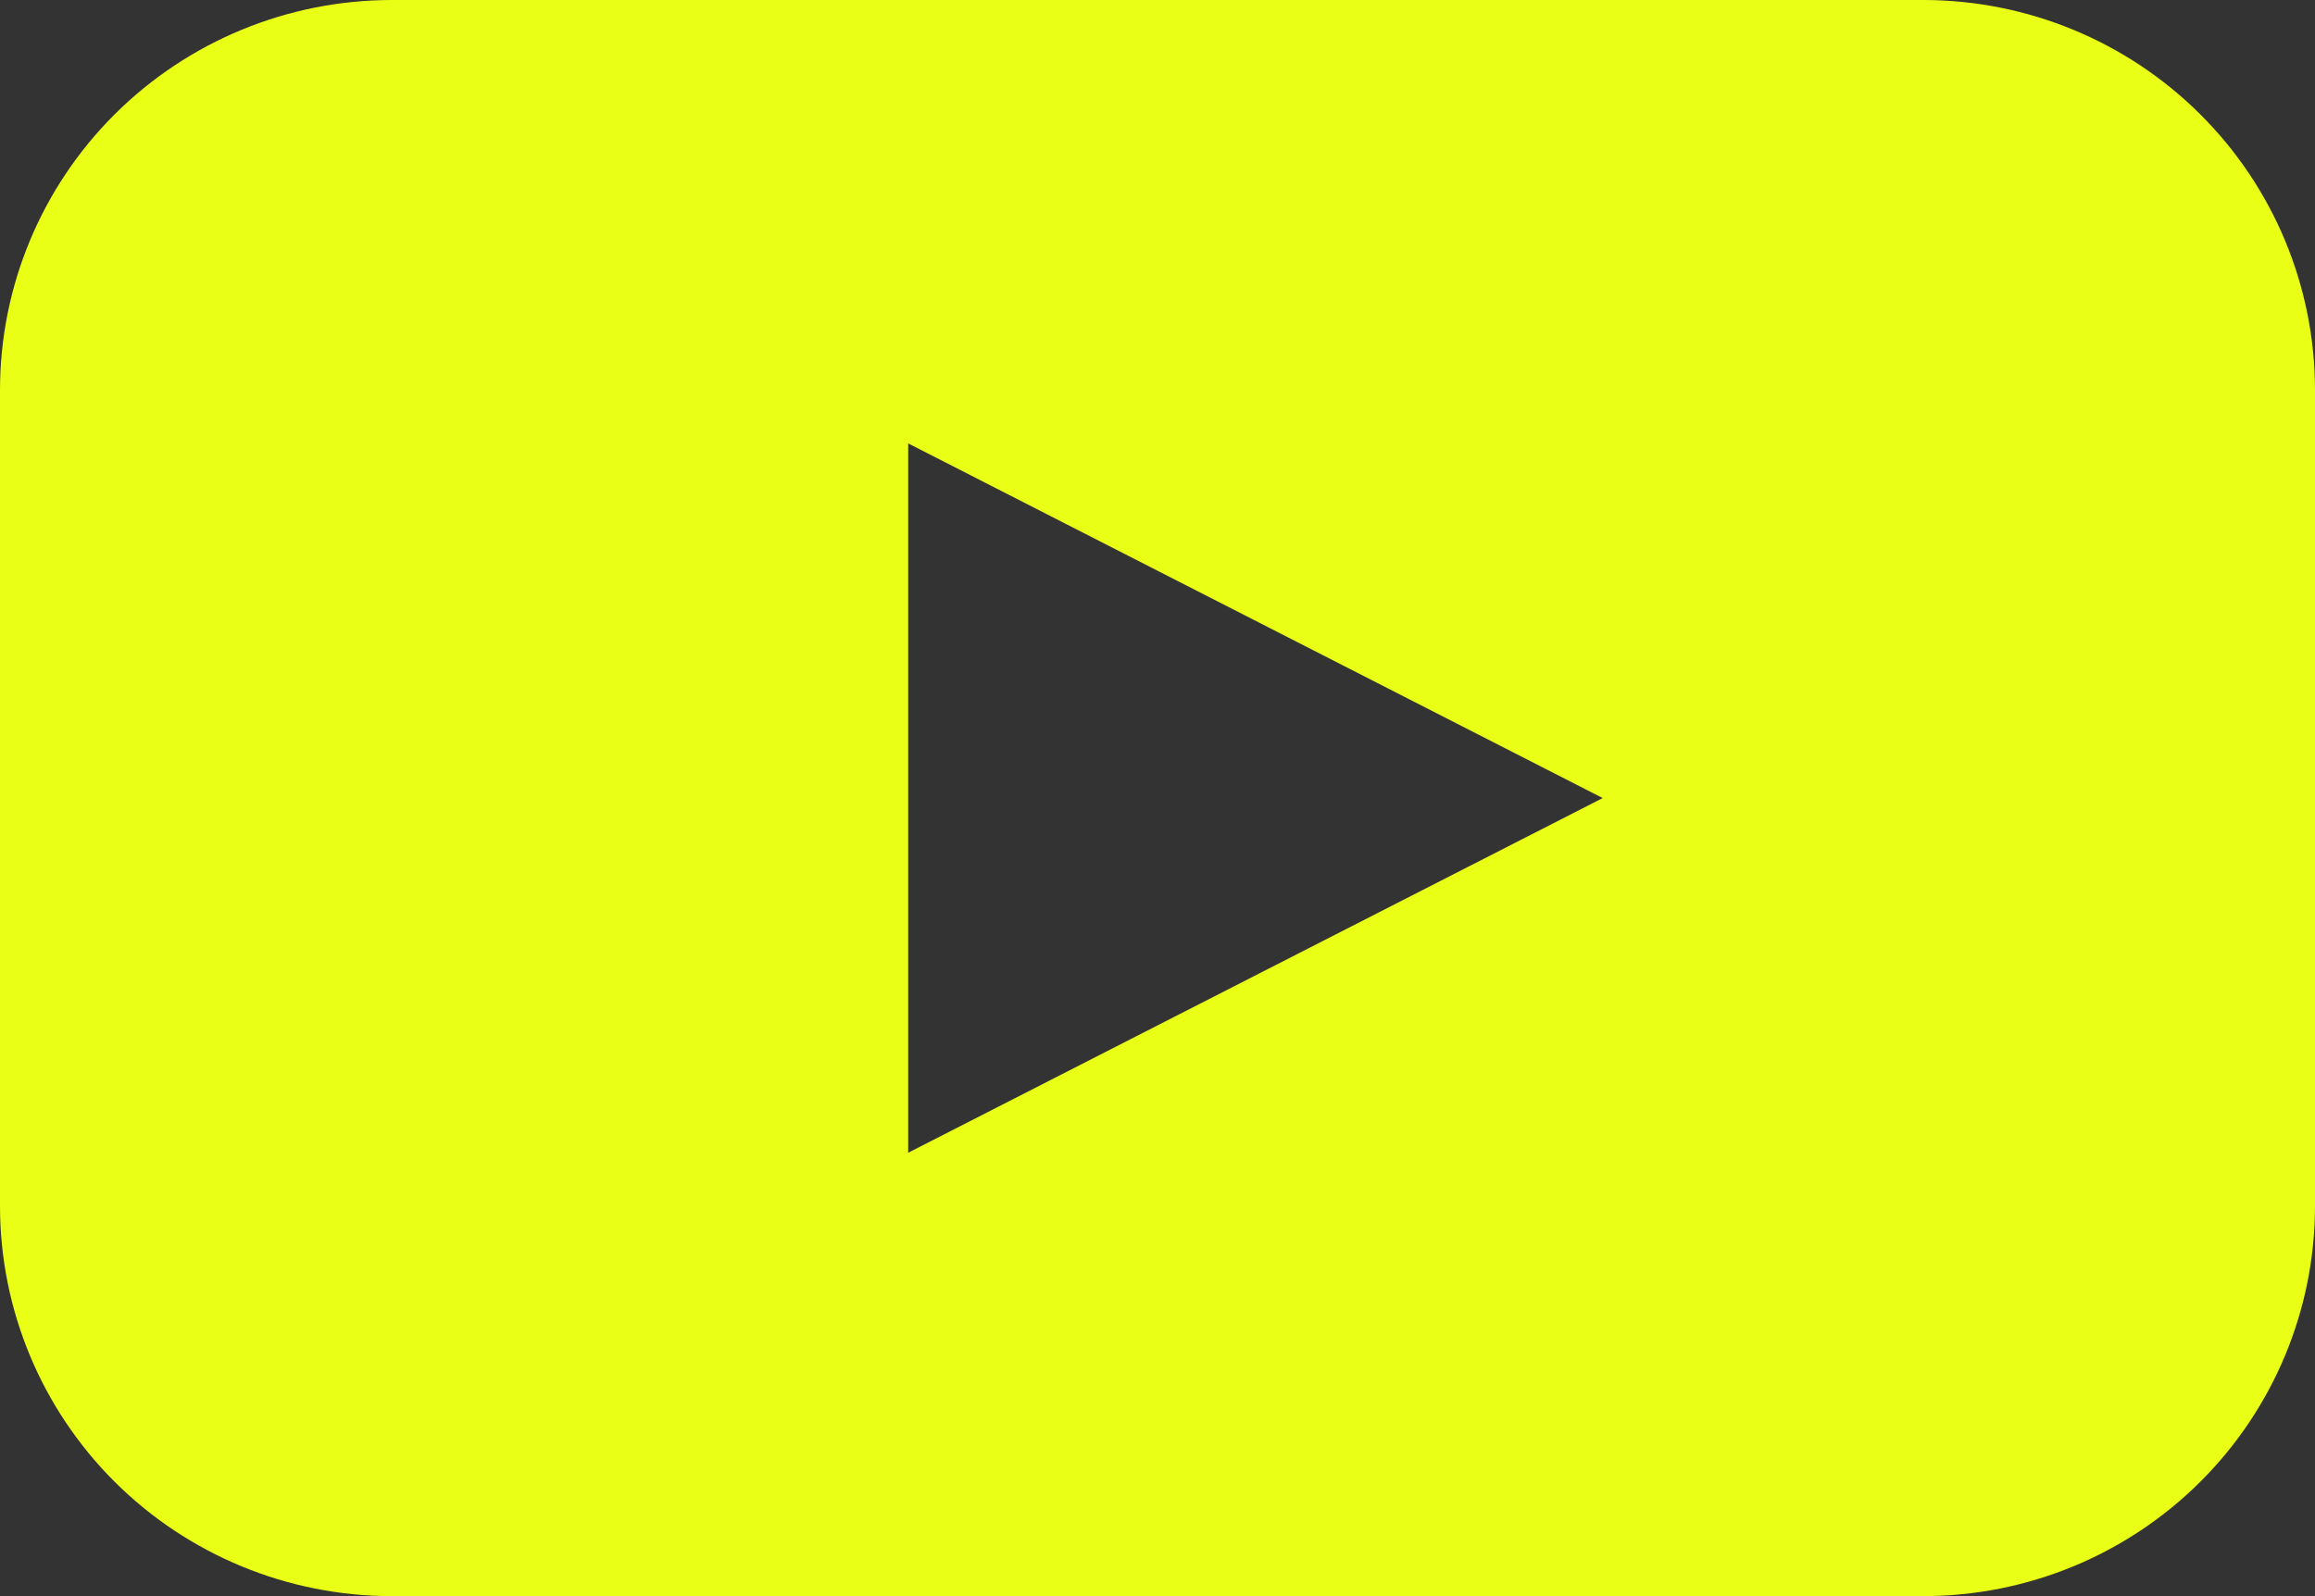
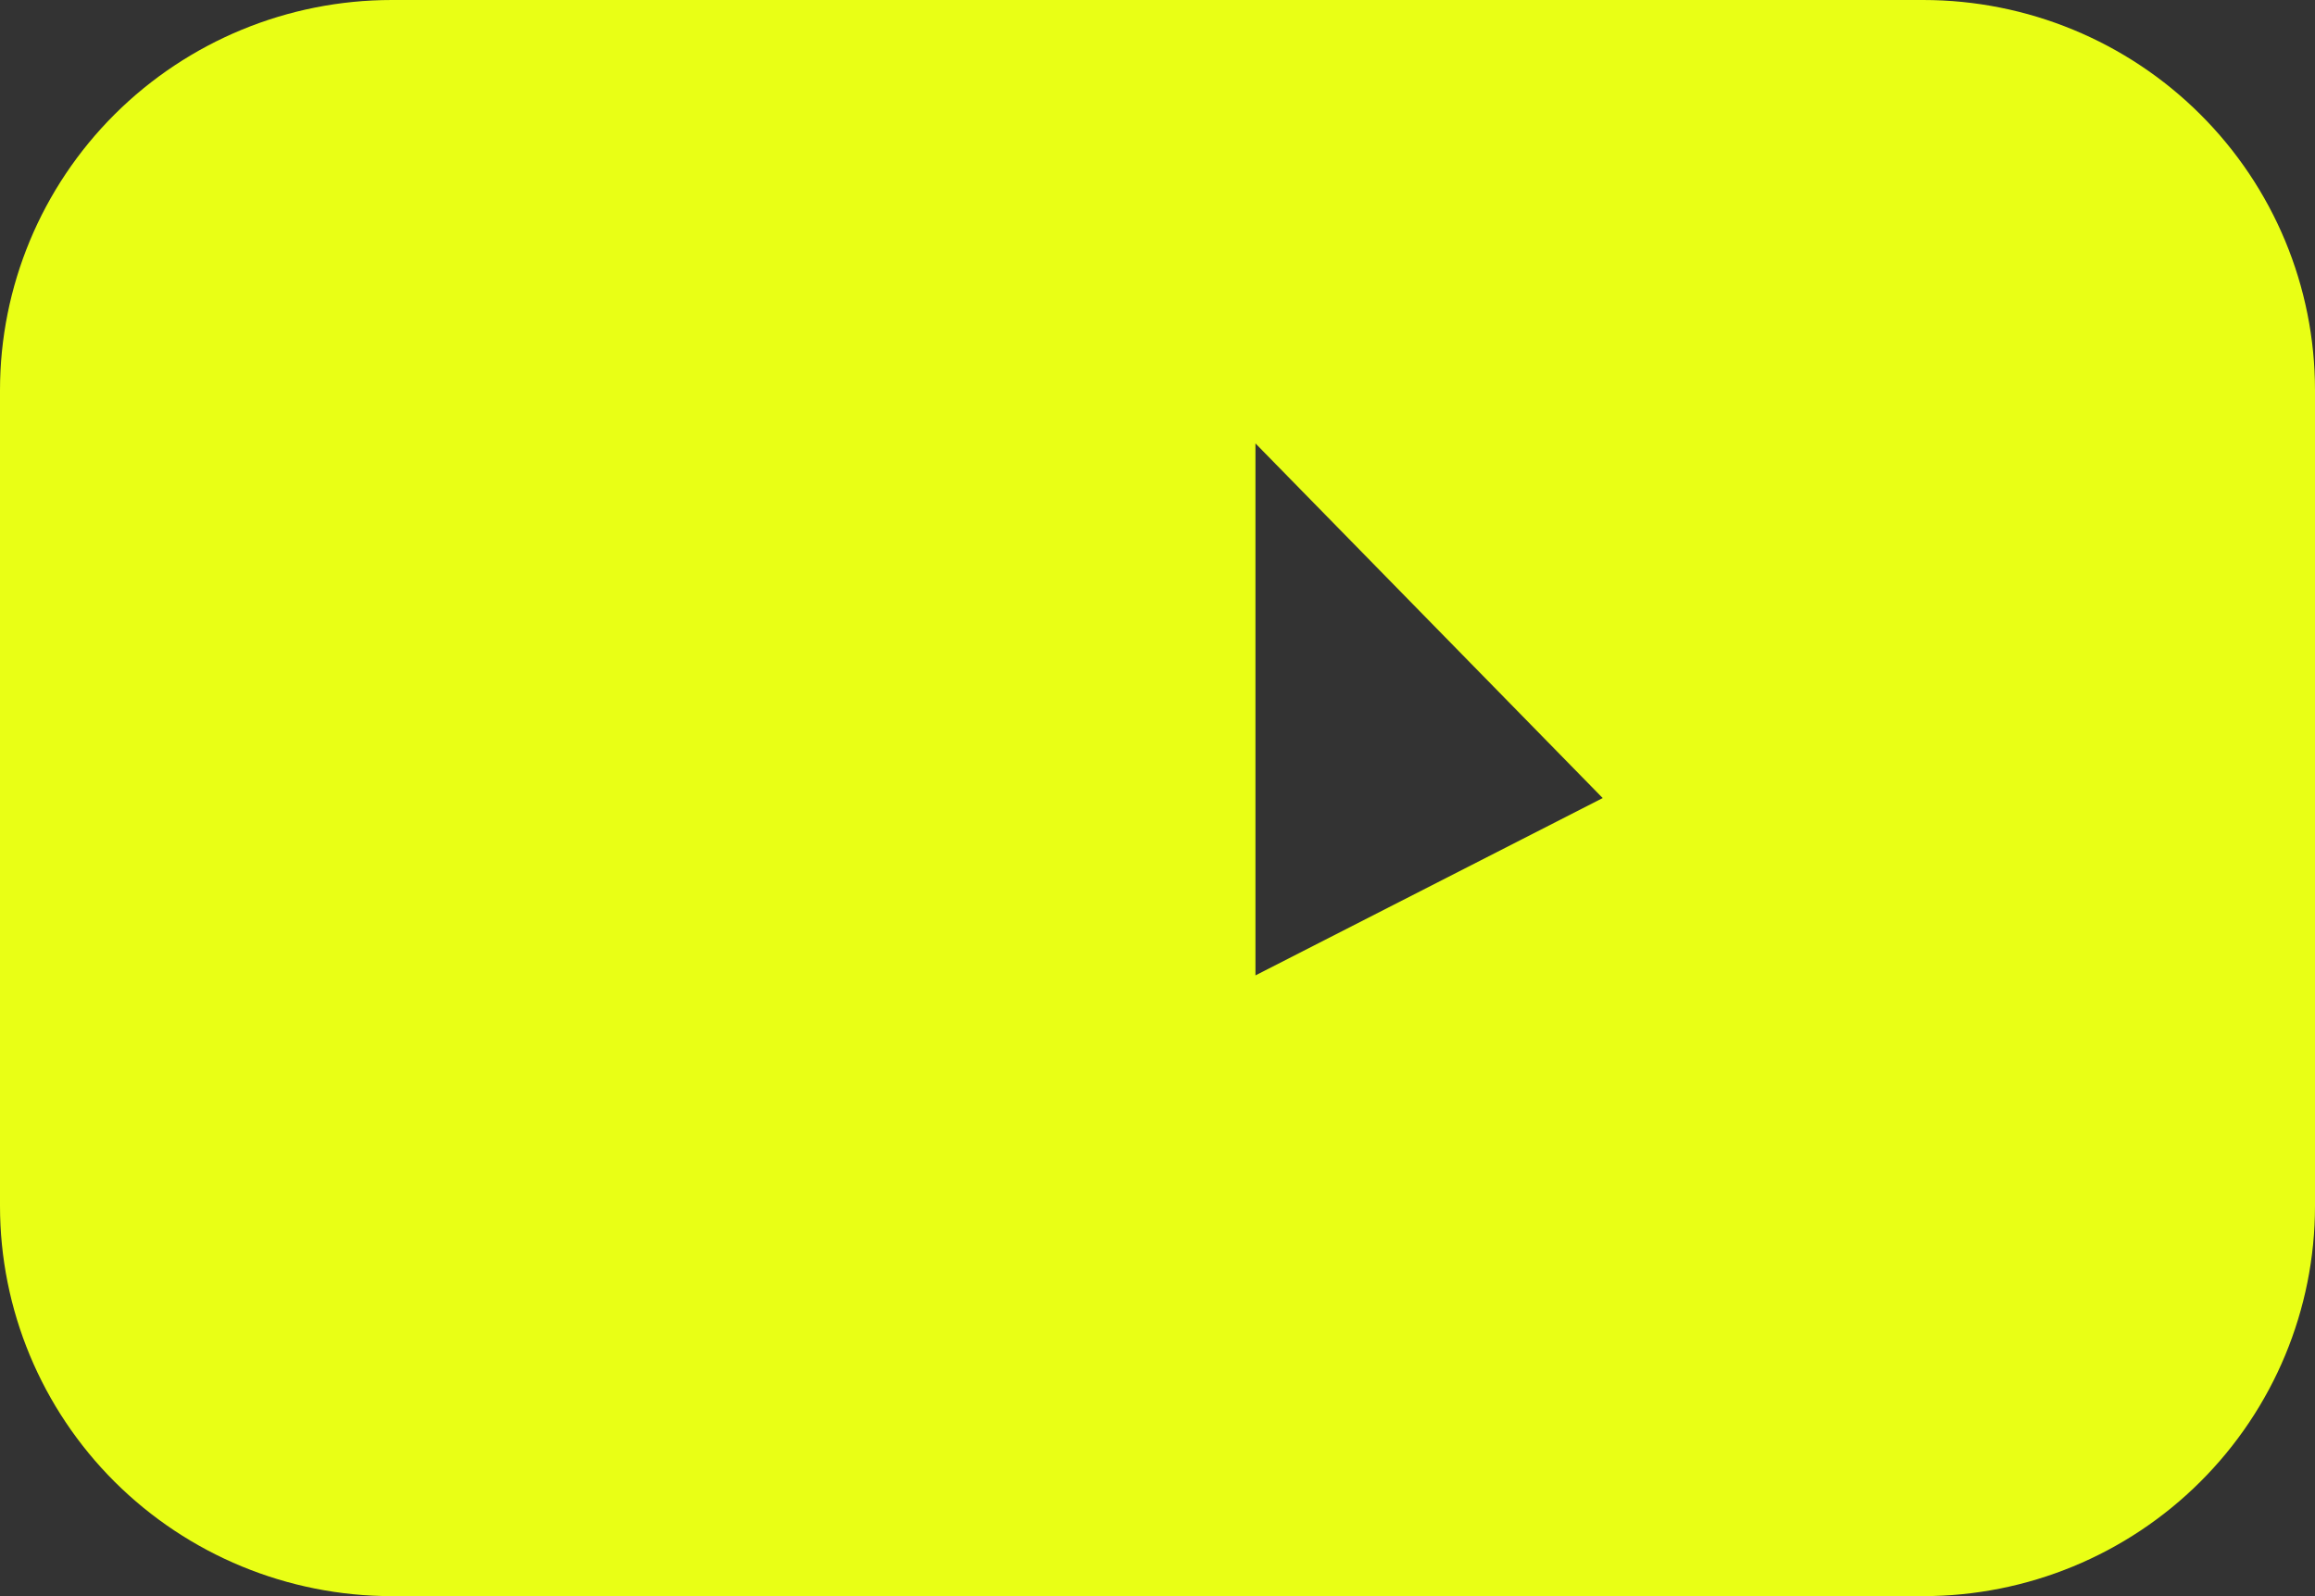
<svg xmlns="http://www.w3.org/2000/svg" width="29" height="20" viewBox="0 0 29 20" fill="none">
  <rect x="0" y="0" width="29" height="20" fill="#333333" stroke="none" />
-   <path d="M24.092 0H4.908H4.908C3.606 0 2.358 0.515 1.437 1.432C0.517 2.349 0 3.592 0 4.889V15.111V15.111C0 16.408 0.517 17.651 1.437 18.568C2.358 19.485 3.606 20 4.908 20H24.093H24.092C25.394 20 26.642 19.485 27.562 18.568C28.483 17.651 29 16.408 29 15.111V4.889V4.889C29 3.592 28.483 2.349 27.562 1.432C26.642 0.515 25.394 0 24.092 0V0ZM15.727 12.222L11.377 14.444V5.556L20.077 10L15.727 12.222Z" fill="#E9FF15" />
+   <path d="M24.092 0H4.908H4.908C3.606 0 2.358 0.515 1.437 1.432C0.517 2.349 0 3.592 0 4.889V15.111V15.111C0 16.408 0.517 17.651 1.437 18.568C2.358 19.485 3.606 20 4.908 20H24.093H24.092C25.394 20 26.642 19.485 27.562 18.568C28.483 17.651 29 16.408 29 15.111V4.889V4.889C29 3.592 28.483 2.349 27.562 1.432C26.642 0.515 25.394 0 24.092 0V0ZM15.727 12.222V5.556L20.077 10L15.727 12.222Z" fill="#E9FF15" />
</svg>